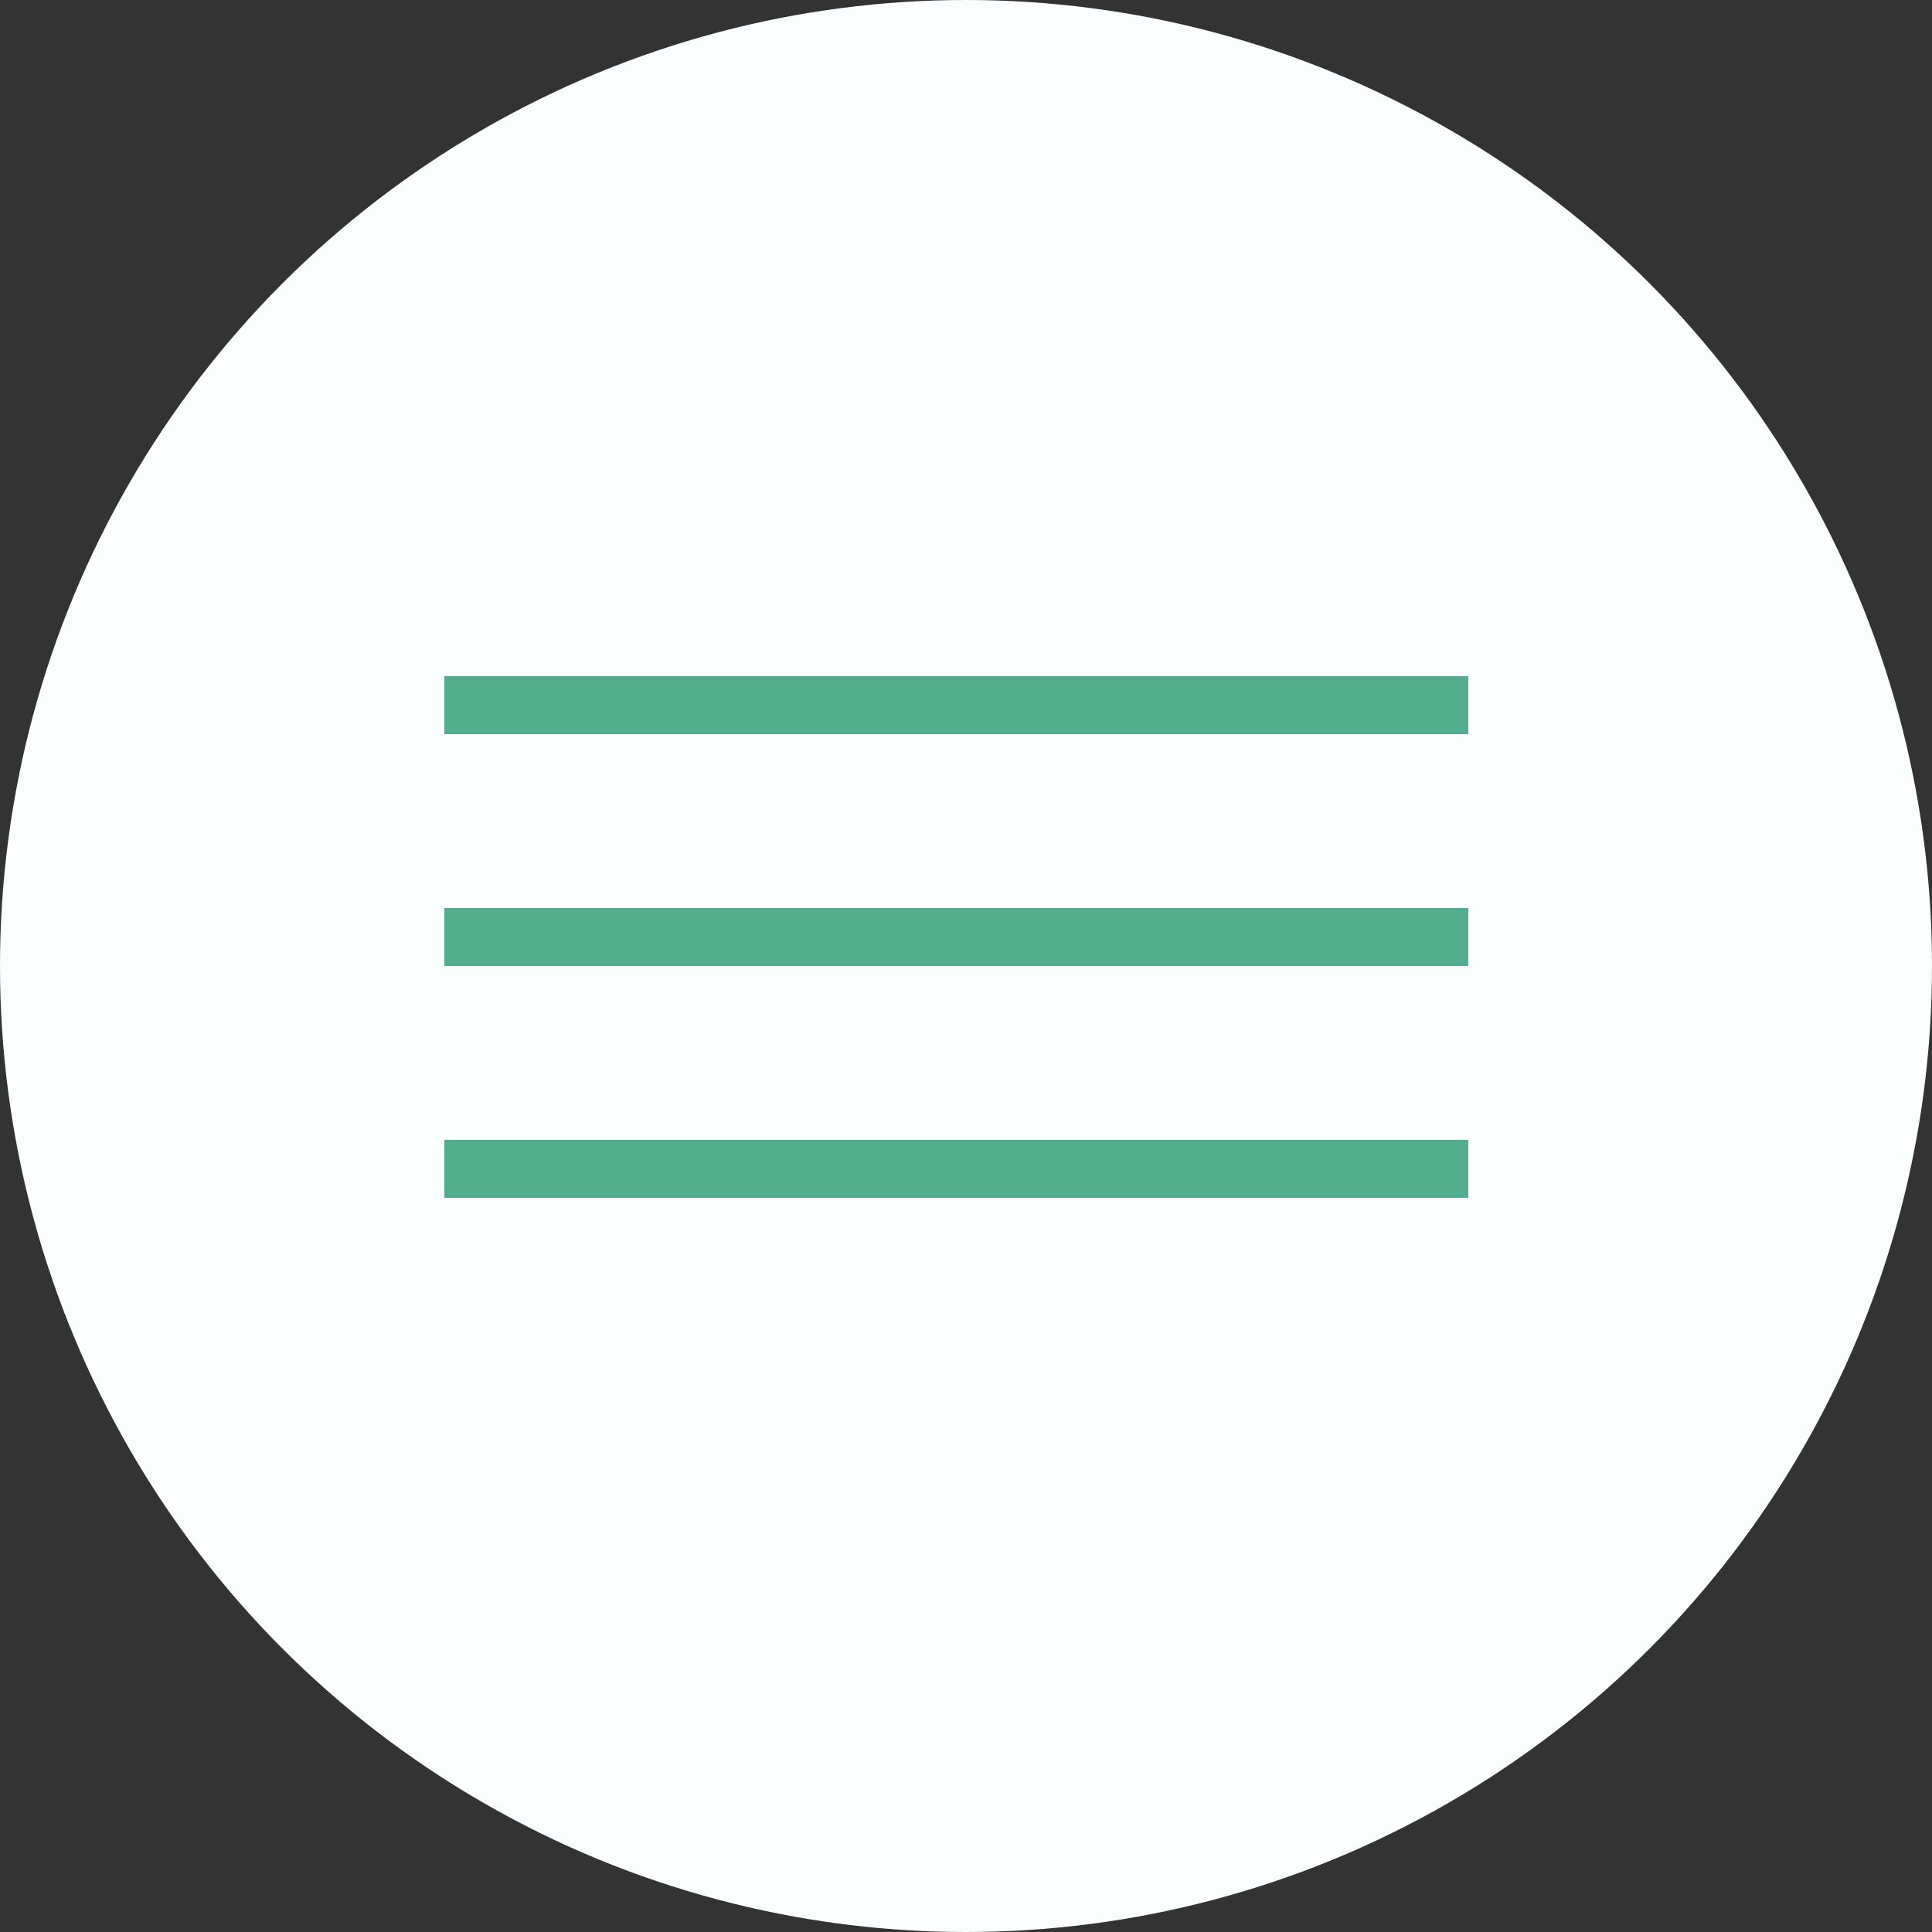
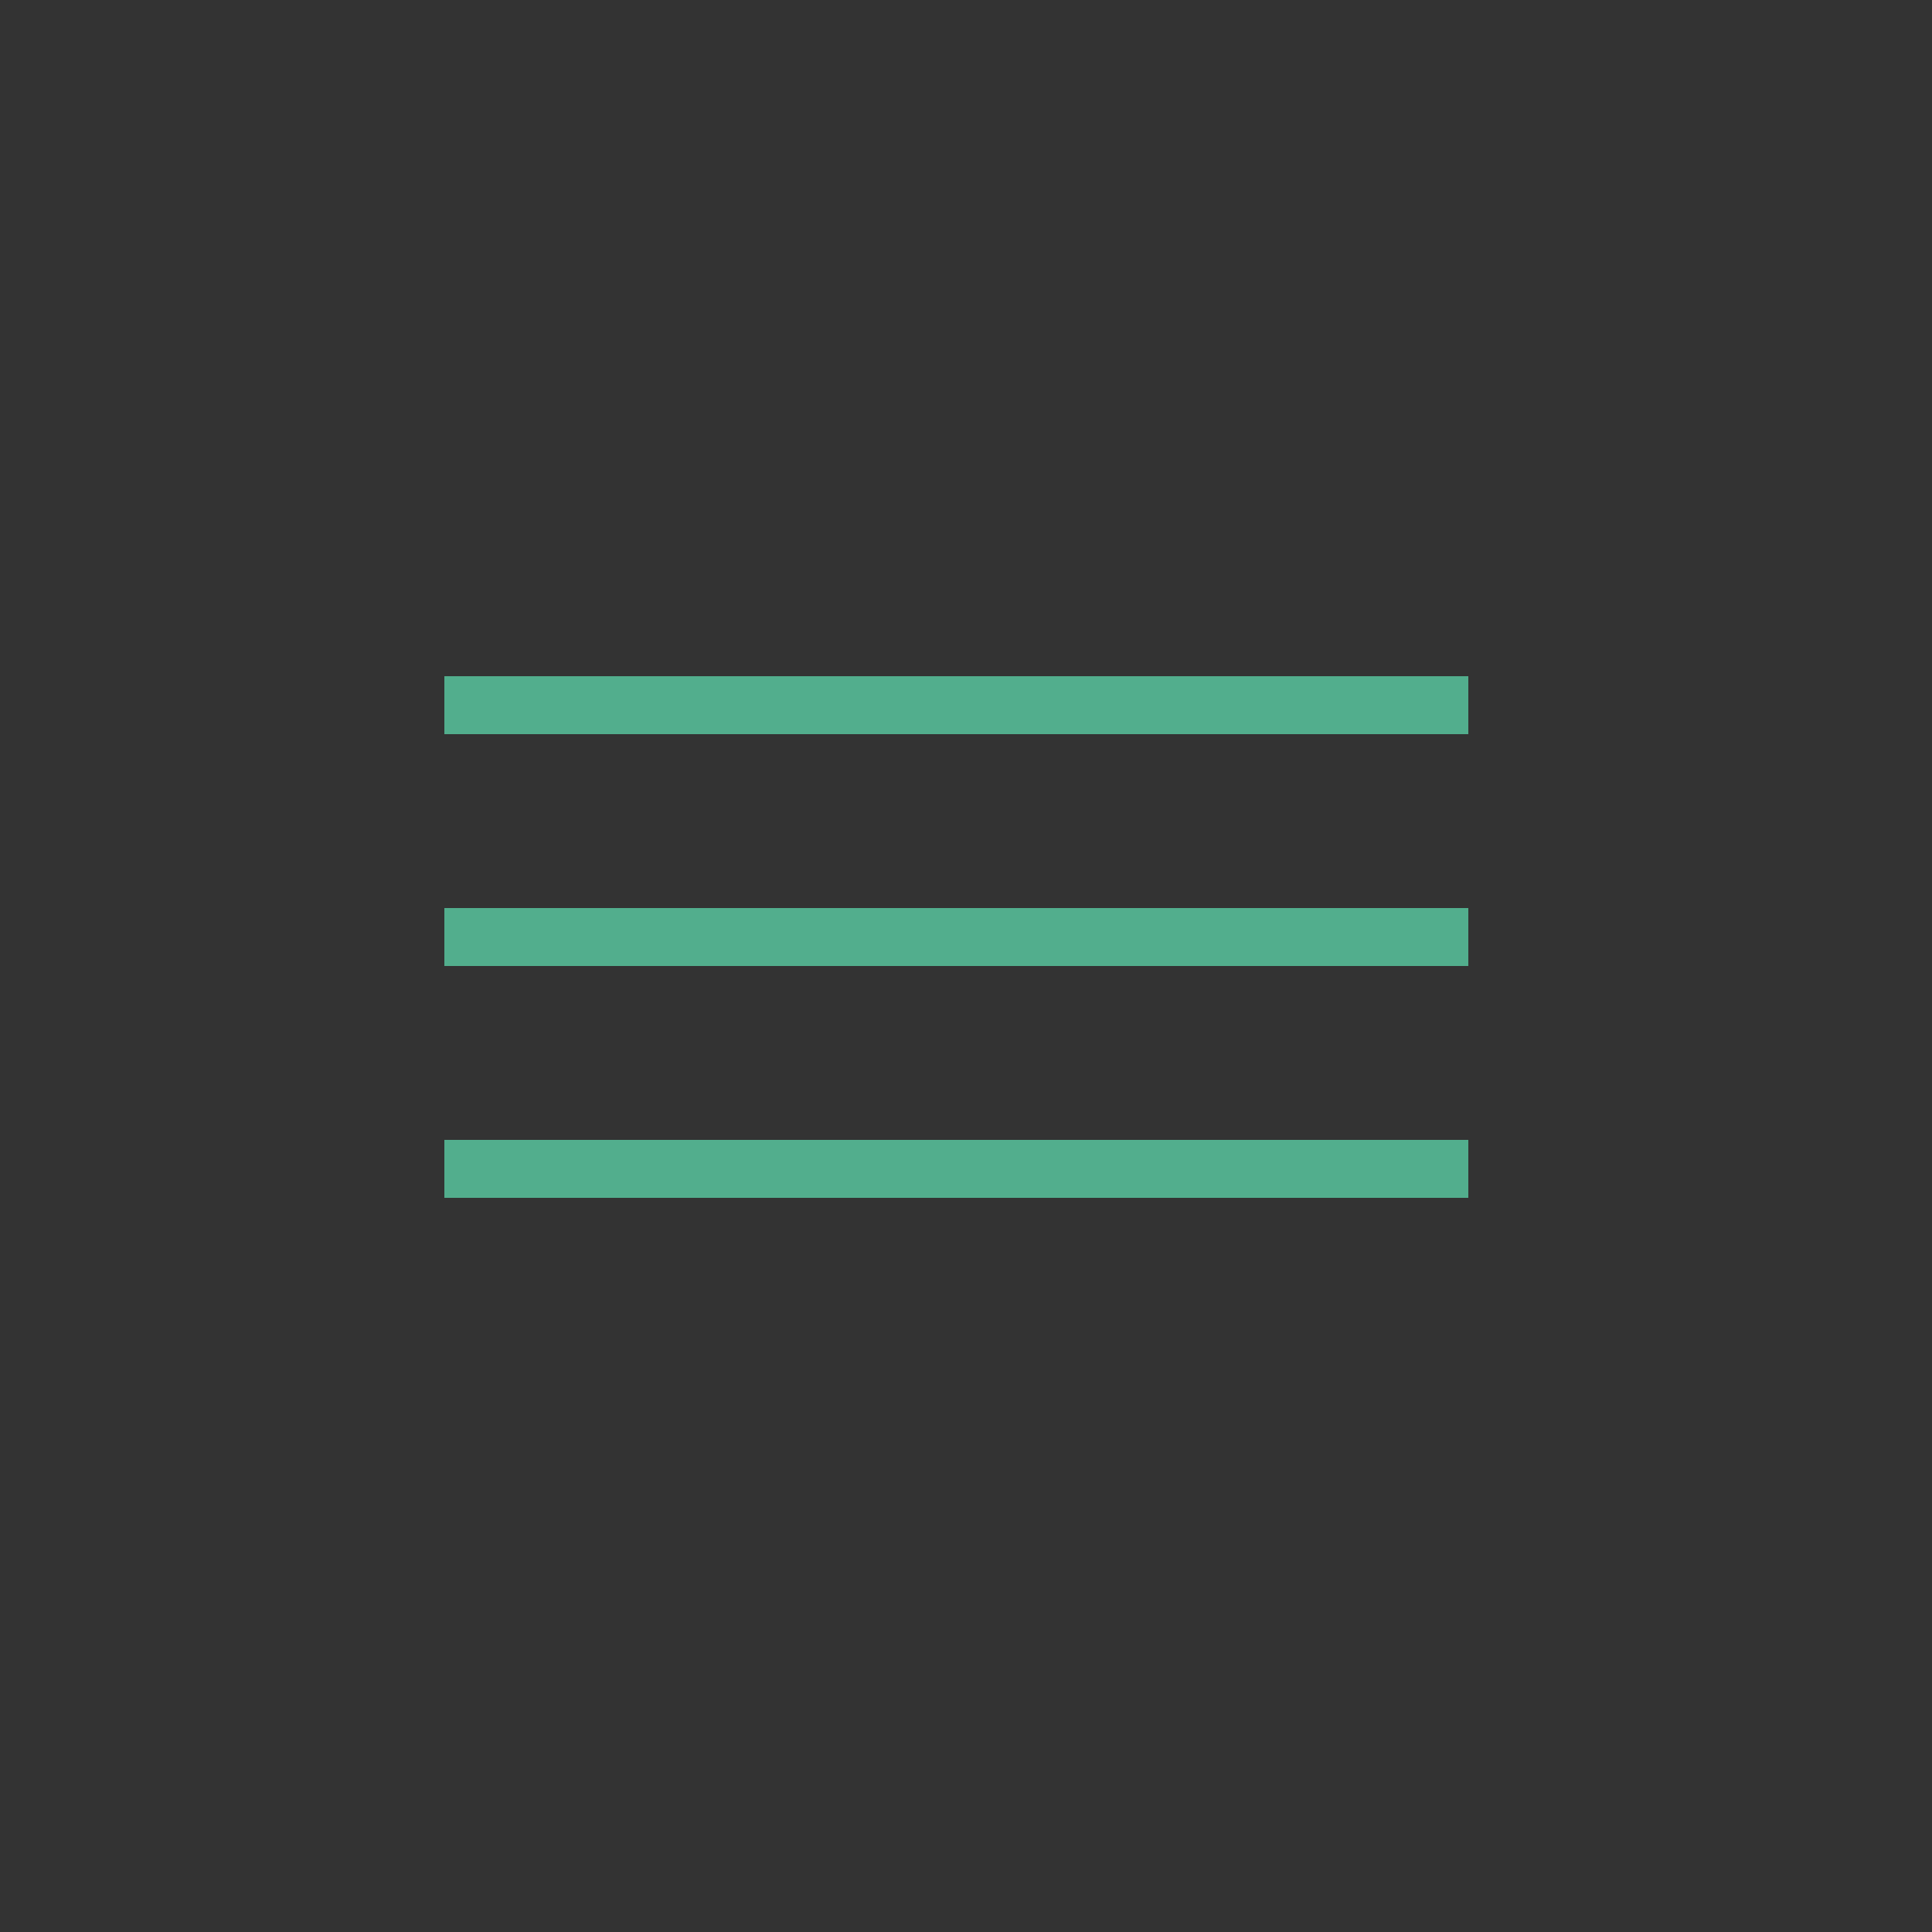
<svg xmlns="http://www.w3.org/2000/svg" width="100" height="100" viewBox="0 0 100 100" fill="none">
  <rect x="0" y="0" width="100" height="100" fill="#333333" stroke="none" />
-   <circle cx="50" cy="50" r="50" fill="#FAFFFE" />
  <line x1="23" y1="36.5" x2="76" y2="36.5" stroke="#52AE8D" stroke-width="3" />
  <line x1="23" y1="60.5" x2="76" y2="60.5" stroke="#52AE8D" stroke-width="3" />
  <line x1="23" y1="48.5" x2="76" y2="48.5" stroke="#52AE8D" stroke-width="3" />
</svg>